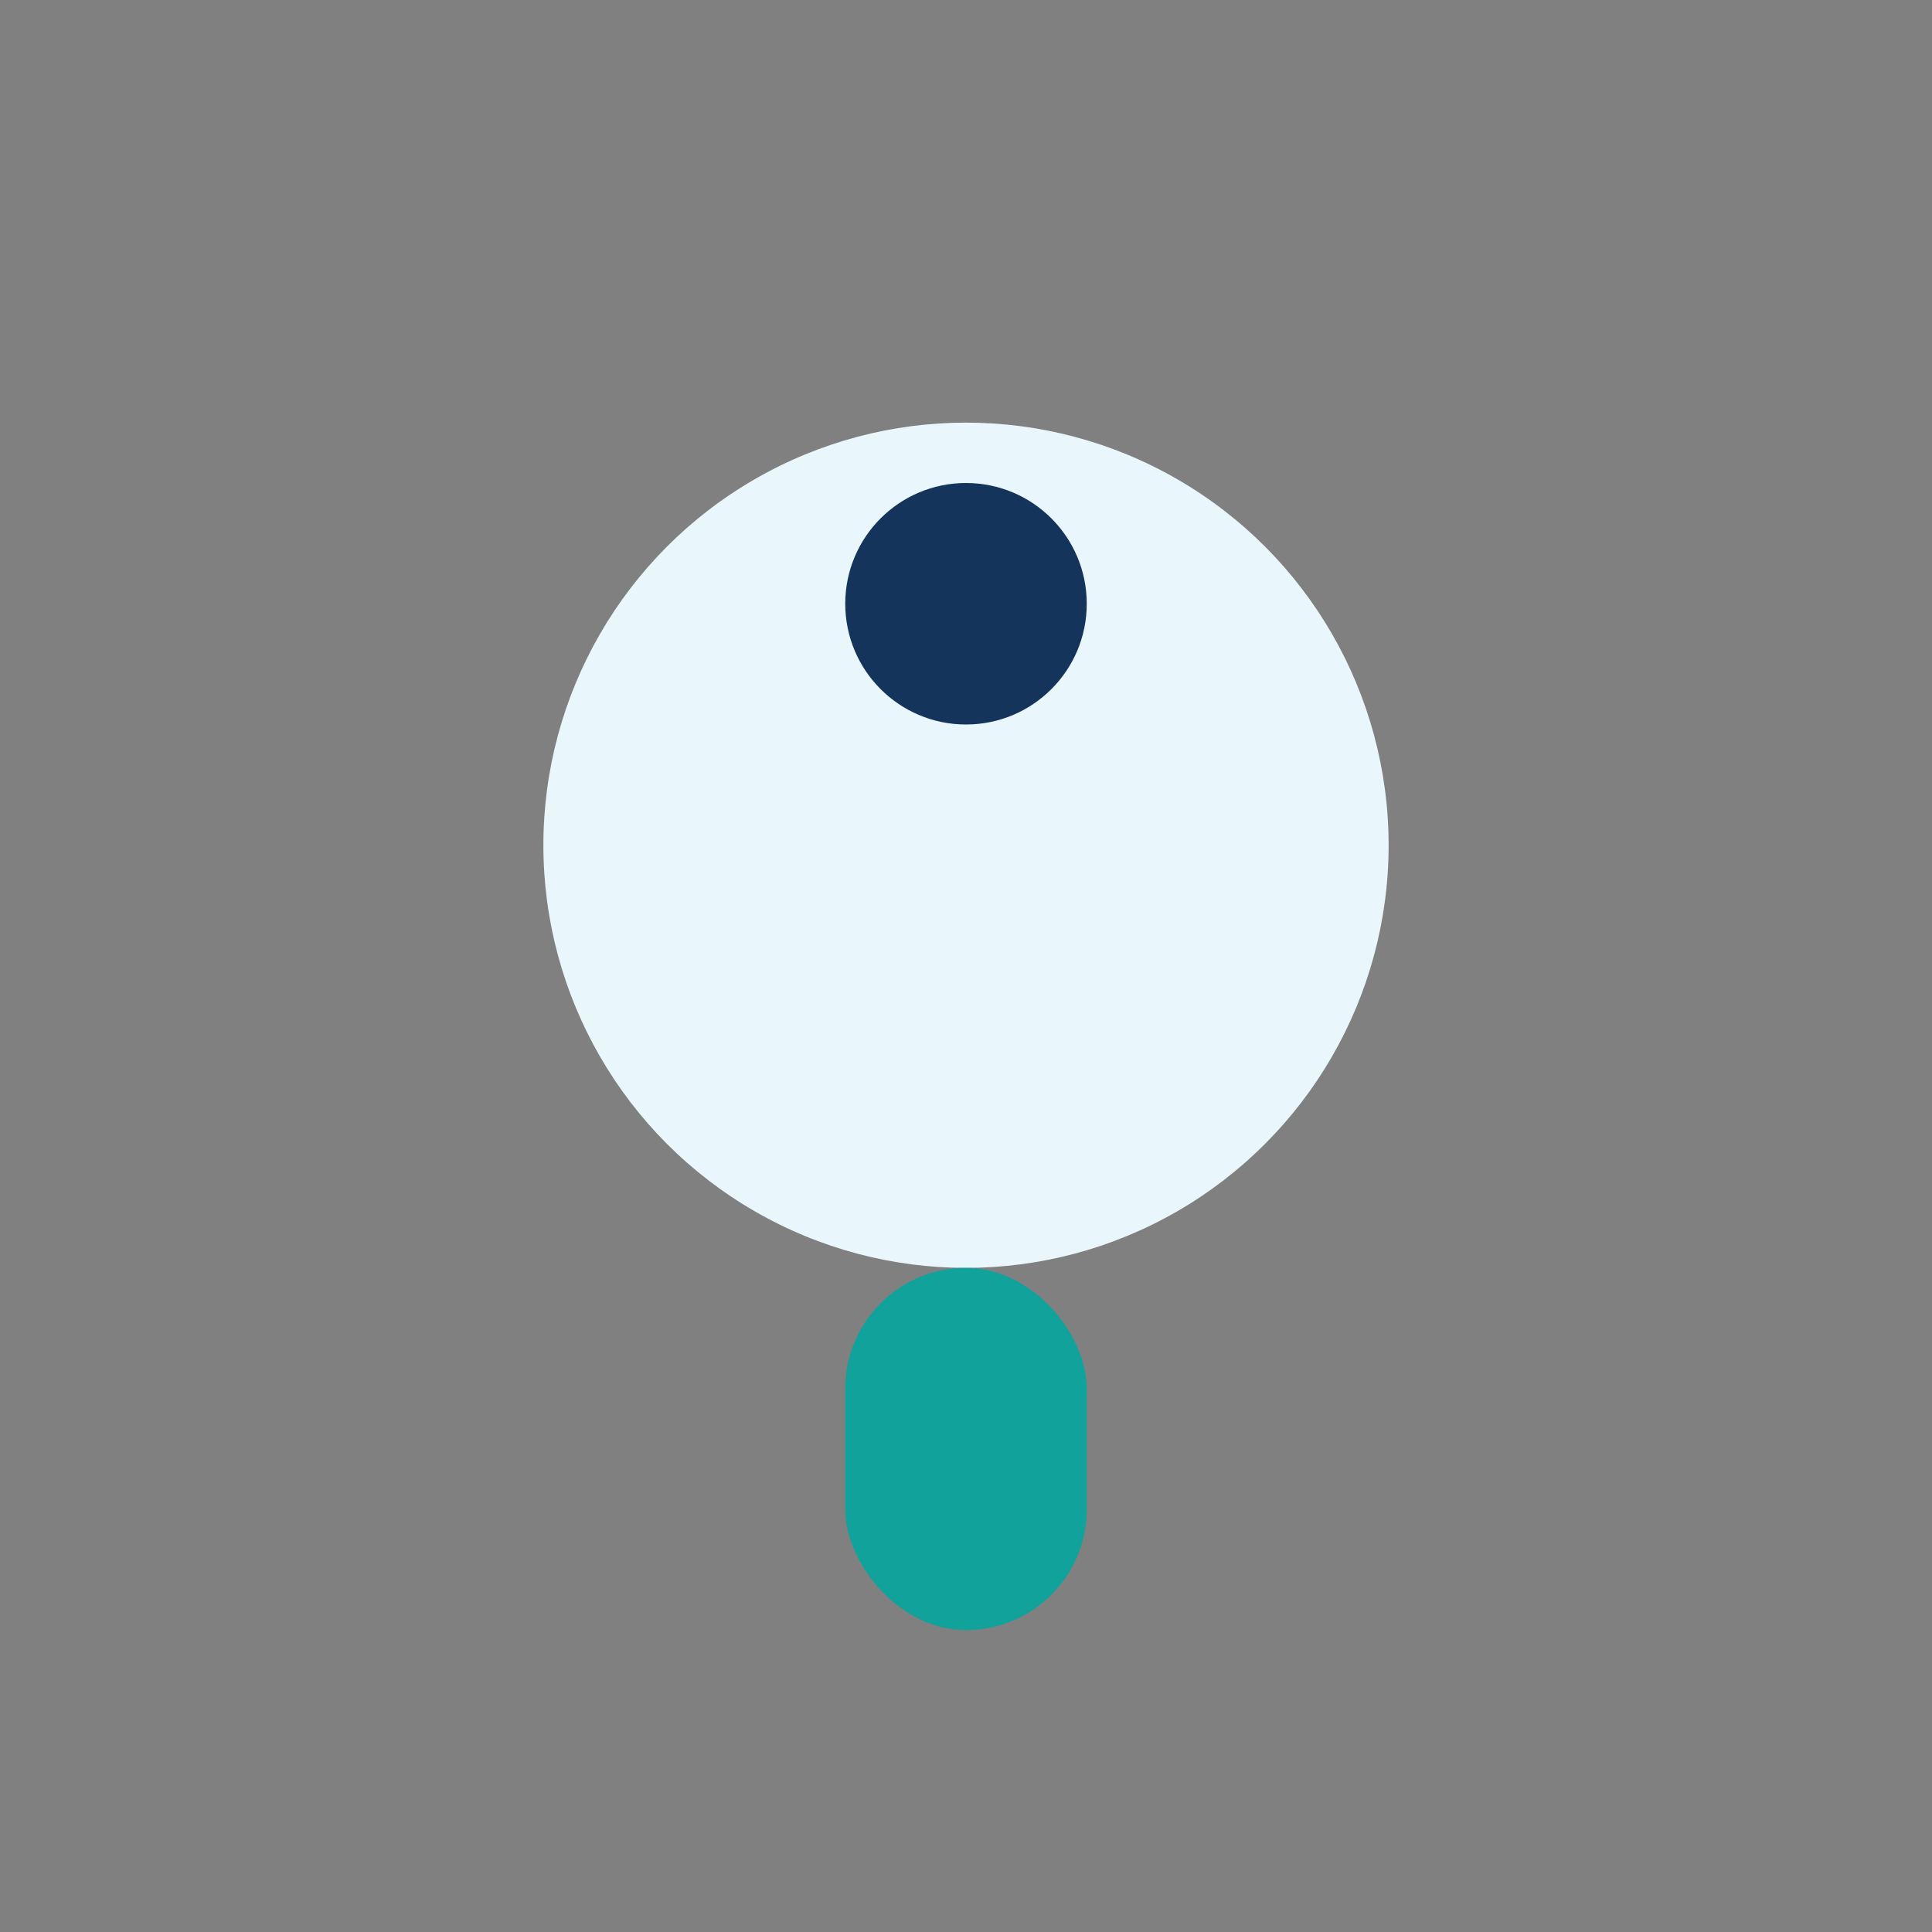
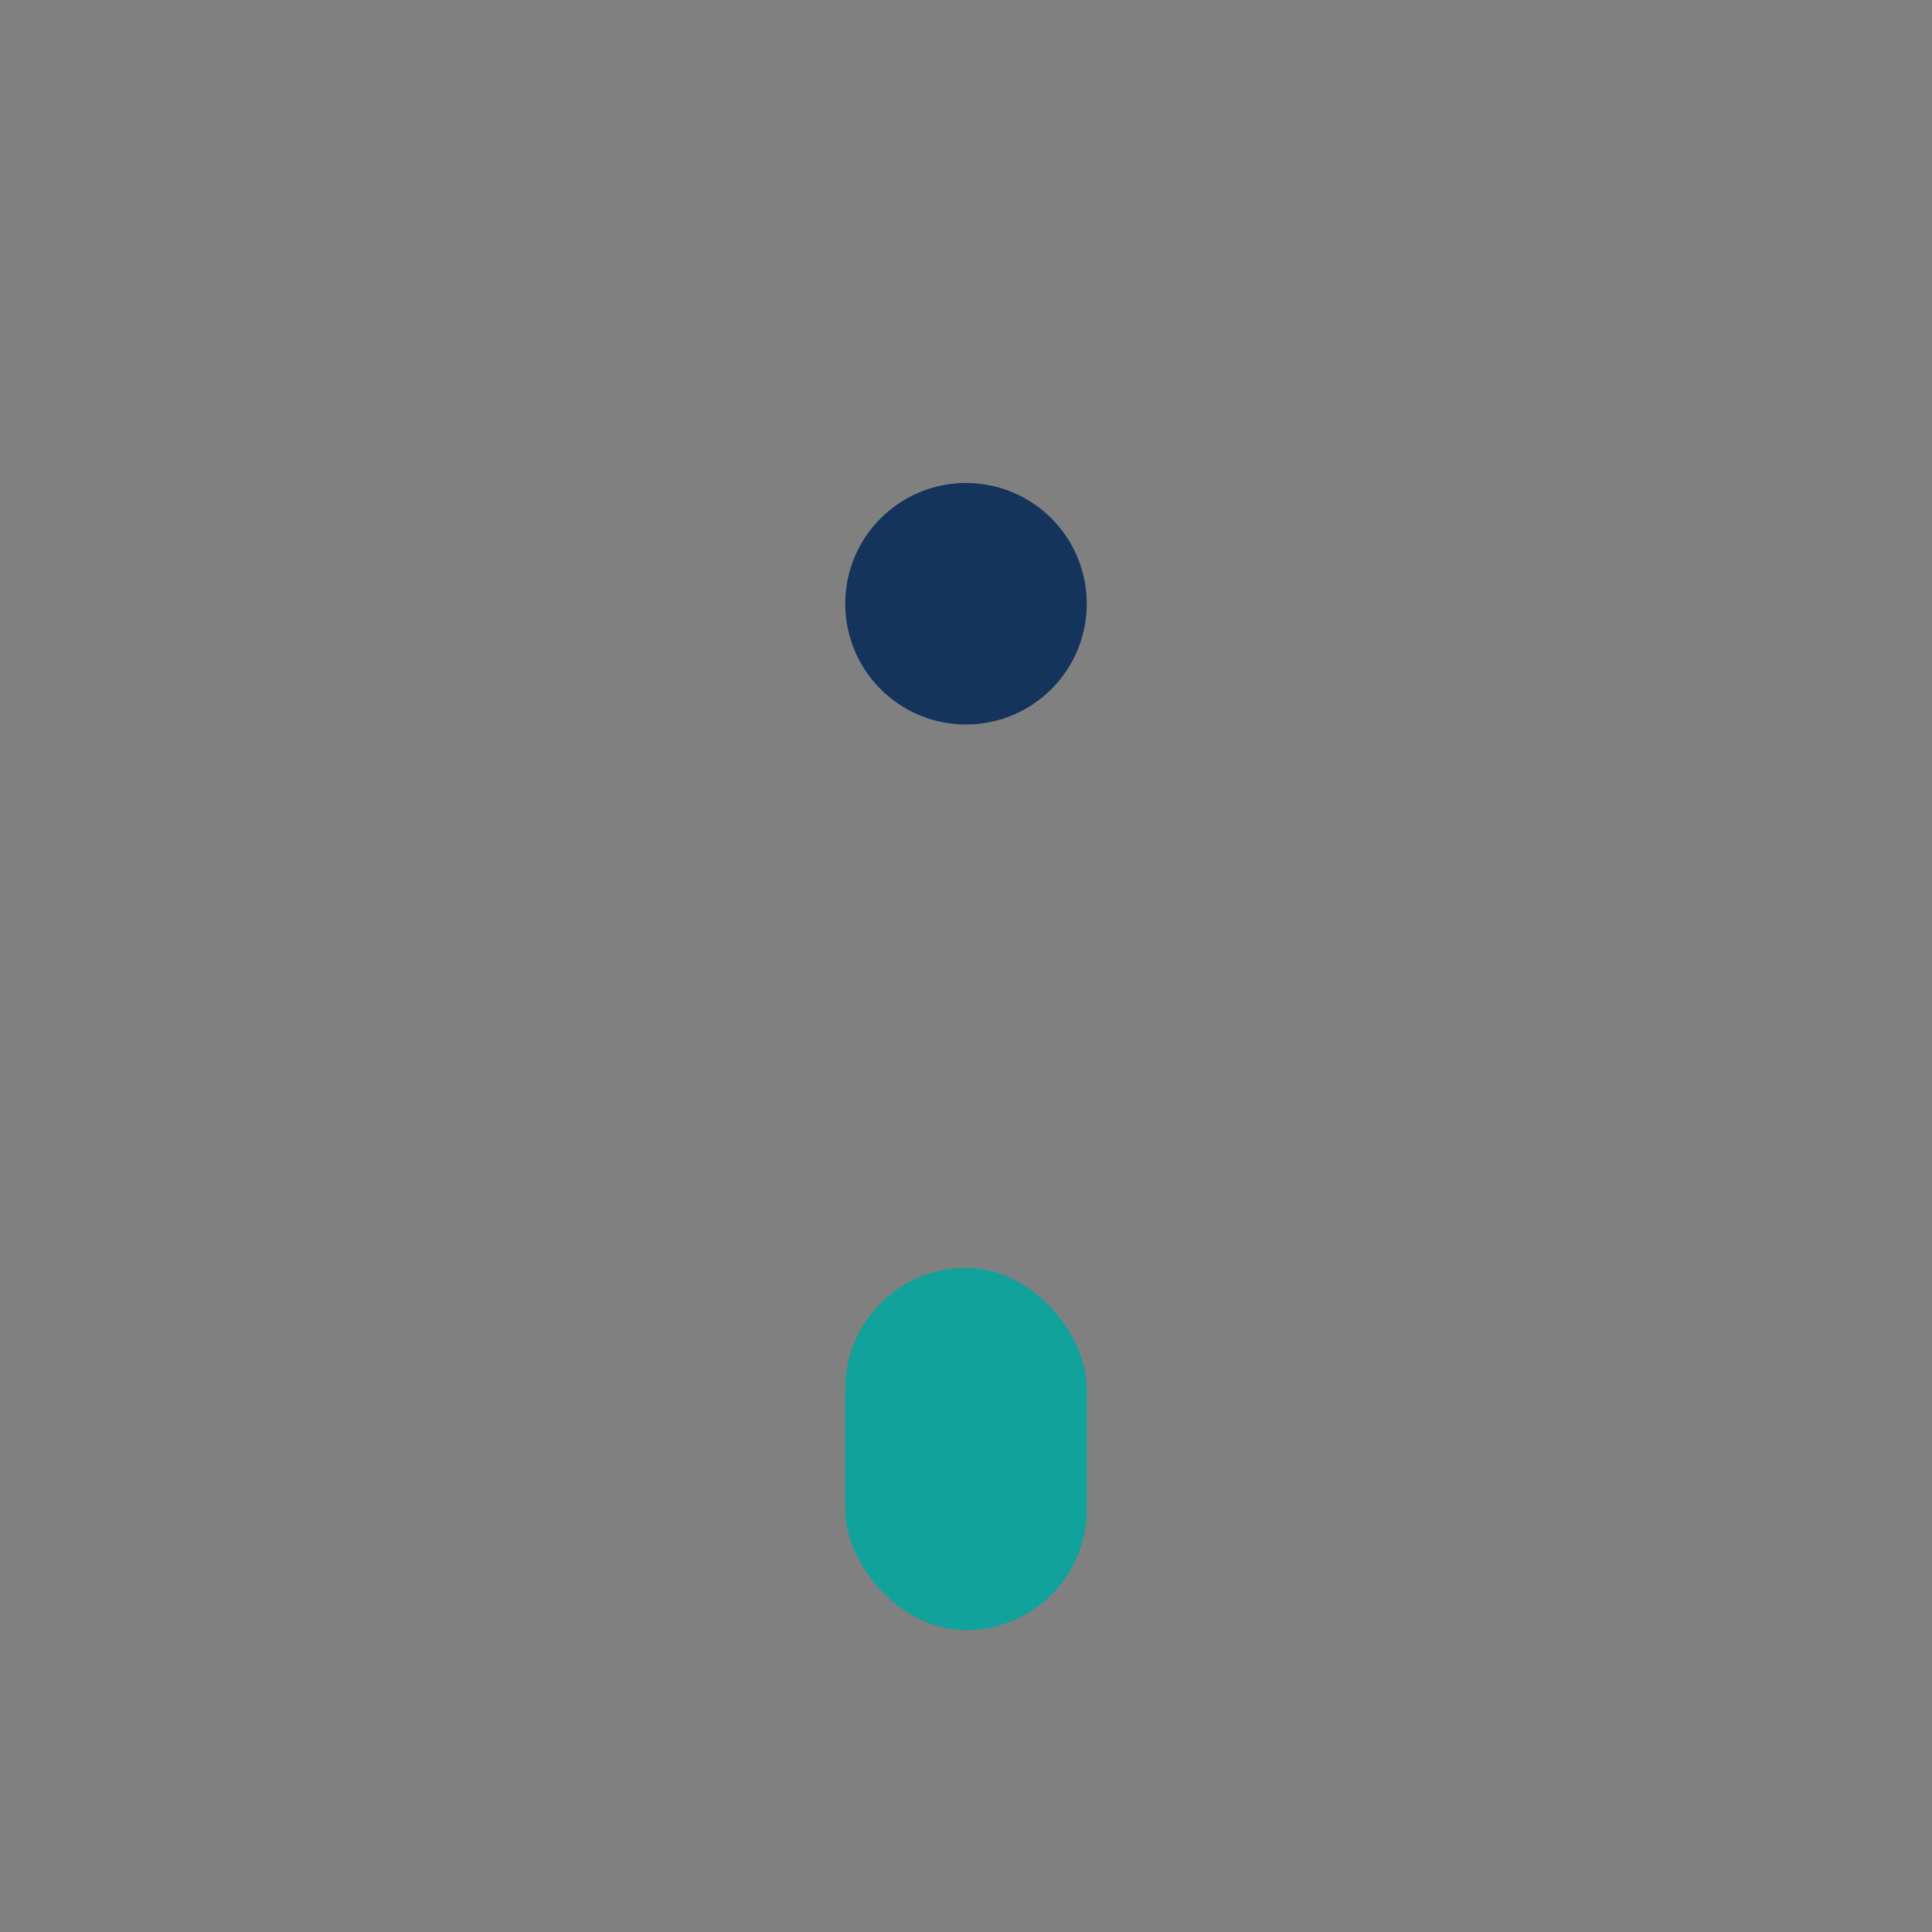
<svg xmlns="http://www.w3.org/2000/svg" width="32" height="32" viewBox="0 0 32 32">
  <rect x="0" y="0" width="32" height="32" fill="#808080" stroke="none" />
-   <circle cx="16" cy="14" r="7" fill="#E9F6FC" />
  <rect x="14" y="21" width="4" height="6" rx="2" fill="#10A29B" />
  <circle cx="16" cy="10" r="2" fill="#14345C" />
</svg>